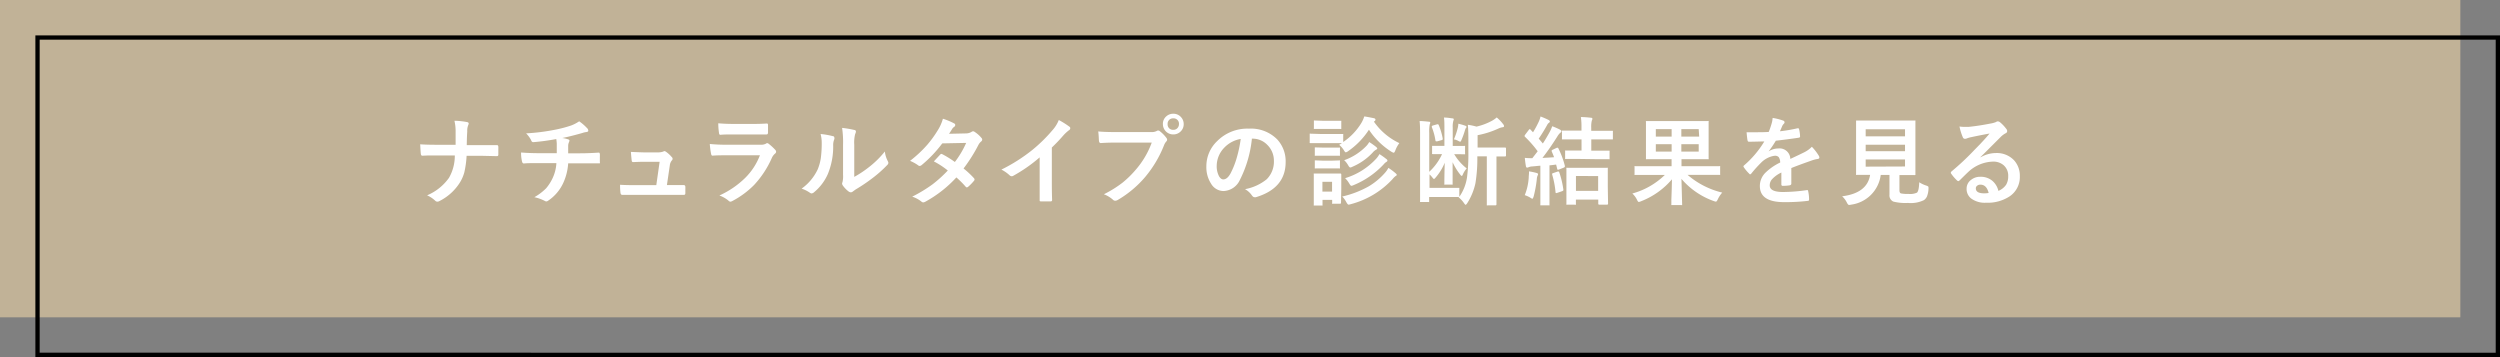
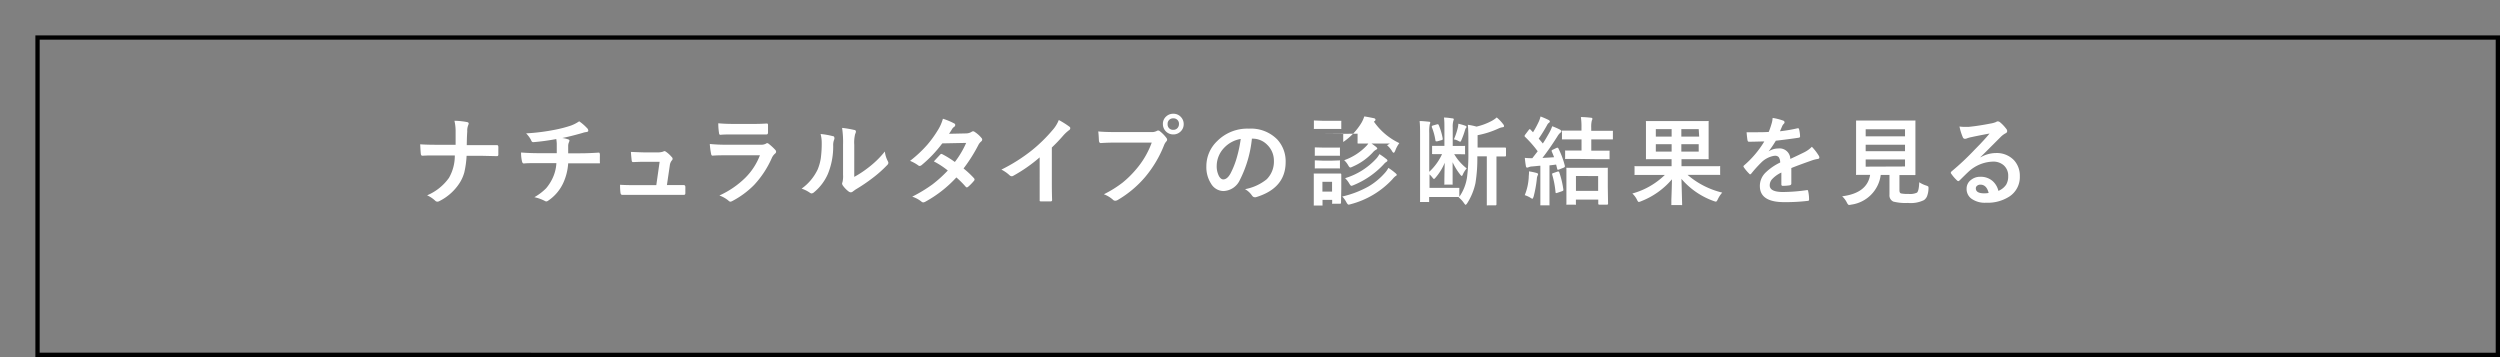
<svg xmlns="http://www.w3.org/2000/svg" viewBox="0 0 466.4 66.6">
  <rect x="0" y="0" width="466.4" height="66.6" fill="#808080" stroke="none" />
  <defs>
    <style>.cls-1{fill:#c1b297;}.cls-2{fill:#fff;}</style>
  </defs>
  <g id="レイヤー_2" data-name="レイヤー 2">
    <g id="img">
-       <rect class="cls-1" width="459" height="59.2" />
      <path class="cls-2" d="M87.08,27.07H89.5l3.13,0h.09c.15,0,.24.11.25.32s0,.47,0,.71,0,.46,0,.69a.38.38,0,0,1-.08.29.42.42,0,0,1-.26.05l-3-.07H87.05a17.76,17.76,0,0,1-.43,3.11A7.28,7.28,0,0,1,85.83,34,9.57,9.57,0,0,1,82,37.5a.78.78,0,0,1-.41.12.55.55,0,0,1-.4-.18,5.4,5.4,0,0,0-1.51-1,9.57,9.57,0,0,0,4.08-3.26A8.28,8.28,0,0,0,84.85,29H81.38c-.35,0-.84,0-1.46,0l-1.14.05h0c-.14,0-.24-.11-.27-.34s-.07-.8-.12-1.79q1.17.09,3.06.09H85c0-1.25,0-2.13,0-2.66a8.61,8.61,0,0,0-.22-1.82,14,14,0,0,1,2.39.25c.18.05.27.14.27.26a1.27,1.27,0,0,1-.12.39,2.8,2.8,0,0,0-.15,1.09C87.1,25.56,87.09,26.39,87.08,27.07Z" />
      <path class="cls-2" d="M103.78,25.94a40.74,40.74,0,0,1-4.26.58h-.06c-.17,0-.3-.13-.39-.4a5.08,5.08,0,0,0-.92-1.24,37.74,37.74,0,0,0,5.35-.67,22.9,22.9,0,0,0,3-.78,6.7,6.7,0,0,0,1.55-.8,8.78,8.78,0,0,1,1.46,1.26.68.68,0,0,1,.24.5c0,.15-.15.23-.47.26a3.21,3.21,0,0,0-.6.15l-.53.15c-1.15.32-2.23.59-3.26.8A5.06,5.06,0,0,1,106,26c.16.05.24.13.24.26a1.65,1.65,0,0,1-.11.31,1.73,1.73,0,0,0-.13.6c0,.27,0,.74,0,1.43h2.23c.4,0,1.56,0,3.48-.13.11,0,.18.1.2.29s0,.39,0,.62,0,.48,0,.82a.72.72,0,0,1,0,.27s-.09,0-.19,0c-1.11,0-2.27,0-3.49,0H106a10.34,10.34,0,0,1-.9,3.62,8,8,0,0,1-2.87,3.37.58.58,0,0,1-.3.12.68.68,0,0,1-.32-.11,7.54,7.54,0,0,0-1.92-.68,10.06,10.06,0,0,0,2.19-1.66A8.37,8.37,0,0,0,103,33.43a7.53,7.53,0,0,0,.8-3h-3.21c-1.32,0-2.27,0-2.86.07-.17,0-.29-.13-.35-.41a7.13,7.13,0,0,1-.17-1.64c1,.08,2.16.13,3.49.13h3.17c0-.52,0-1.13,0-1.82C103.85,26.46,103.82,26.18,103.78,25.94Z" />
      <path class="cls-2" d="M124.42,34.53h.85l2.19,0h.1c.19,0,.29.11.3.32s0,.38,0,.58,0,.38,0,.56a.53.53,0,0,1-.07.3.41.41,0,0,1-.27.06l-2.5,0h-6.63c-1,0-1.73,0-2.32,0-.17,0-.27-.12-.31-.36a10.68,10.68,0,0,1-.08-1.52c.68.05,1.55.07,2.59.07h4.17l.62-4.36h-2.9q-.59,0-2,.06h-.07c-.15,0-.23-.12-.25-.35s-.09-.78-.14-1.55c1.35.06,2.18.09,2.51.09h2.49a3,3,0,0,0,1.06-.16.29.29,0,0,1,.19-.08.59.59,0,0,1,.28.11,5.75,5.75,0,0,1,1.09,1,.41.41,0,0,1,0,.65,1.8,1.8,0,0,0-.36.9Z" />
      <path class="cls-2" d="M132.42,26.86a31.34,31.34,0,0,0,3.31.14h6.17a1.88,1.88,0,0,0,1-.2.38.38,0,0,1,.23-.1.51.51,0,0,1,.27.12,10.35,10.35,0,0,1,1.21,1.11.56.56,0,0,1,.18.38.45.45,0,0,1-.2.35,2.28,2.28,0,0,0-.61.84,18,18,0,0,1-3.29,5,16.41,16.41,0,0,1-4.06,3,1.12,1.12,0,0,1-.36.13.63.63,0,0,1-.39-.22,5.7,5.7,0,0,0-1.67-.94,16.66,16.66,0,0,0,4.8-3.27,11.9,11.9,0,0,0,2.76-4.23l-6.15,0c-1,0-1.9,0-2.7.07-.14,0-.22-.12-.26-.35A13.83,13.83,0,0,1,132.42,26.86ZM134,23c.86.08,1.84.12,3,.12h3.24c.73,0,1.67,0,2.82-.08.15,0,.22.09.22.28s0,.47,0,.7,0,.48,0,.7-.09.36-.26.36h-.07l-2.54,0h-3.56c-1,0-1.8,0-2.46.07-.16,0-.24-.13-.26-.4A12.67,12.67,0,0,1,134,23Z" />
      <path class="cls-2" d="M153.09,25a14.1,14.1,0,0,1,2.28.4c.2,0,.29.16.29.32a.53.53,0,0,1,0,.23,2.72,2.72,0,0,0-.22,1.22,13.44,13.44,0,0,1-1,5.3,9.2,9.2,0,0,1-2.55,3.38.86.86,0,0,1-.47.24.66.66,0,0,1-.34-.14,6.07,6.07,0,0,0-1.53-.76,9.26,9.26,0,0,0,3-3.59,9.13,9.13,0,0,0,.58-2.08,21.15,21.15,0,0,0,.17-3A6.34,6.34,0,0,0,153.09,25Zm6.28,8a19.2,19.2,0,0,0,2.56-1.68,17.66,17.66,0,0,0,3.15-3.06,4.94,4.94,0,0,0,.56,1.82,1.18,1.18,0,0,1,.1.31.74.74,0,0,1-.27.45,22.65,22.65,0,0,1-2.66,2.36,32,32,0,0,1-3.2,2.16l-.52.38a.55.55,0,0,1-.37.14.77.77,0,0,1-.38-.14,5.13,5.13,0,0,1-1.08-1.1.87.87,0,0,1-.16-.37.77.77,0,0,1,.07-.28,4.56,4.56,0,0,0,.11-1.37V27a17.78,17.78,0,0,0-.18-3.14,18.33,18.33,0,0,1,2.25.38c.22,0,.33.15.33.31a1.17,1.17,0,0,1-.14.45,6.57,6.57,0,0,0-.17,2Z" />
      <path class="cls-2" d="M179.76,31.43a16.72,16.72,0,0,1,1.94,1.81.38.38,0,0,1,.11.26.37.37,0,0,1-.11.24,9.18,9.18,0,0,1-1.11,1.13.42.42,0,0,1-.22.09.31.31,0,0,1-.2-.11,17,17,0,0,0-1.75-1.75,22.5,22.5,0,0,1-5.73,4.5,1.05,1.05,0,0,1-.45.16.55.55,0,0,1-.35-.16,5.35,5.35,0,0,0-1.71-.91A26.7,26.7,0,0,0,174,34.37a24,24,0,0,0,2.82-2.56,15.57,15.57,0,0,0-2.6-1.7l1.19-1.28a.35.35,0,0,1,.24-.12.51.51,0,0,1,.17.07,18.42,18.42,0,0,1,2.32,1.44,17.52,17.52,0,0,0,2.11-3.56l-4.46.09a23.56,23.56,0,0,1-3.85,4.05.67.67,0,0,1-.36.16.4.4,0,0,1-.29-.12,7.64,7.64,0,0,0-1.51-.83A22.81,22.81,0,0,0,173,27a20.06,20.06,0,0,0,1.91-2.63,8.12,8.12,0,0,0,1-2.22,12.53,12.53,0,0,1,2.11.88.31.31,0,0,1,.19.29.42.42,0,0,1-.22.36,1.47,1.47,0,0,0-.36.38c-.14.25-.33.54-.57.9l3.18-.07a2,2,0,0,0,1-.28.61.61,0,0,1,.31-.12.64.64,0,0,1,.32.14,5.6,5.6,0,0,1,1.23,1.1.45.45,0,0,1,.14.33.46.46,0,0,1-.2.34,2.13,2.13,0,0,0-.53.68A29,29,0,0,1,179.76,31.43Z" />
      <path class="cls-2" d="M196.23,27.52v6c0,1.06,0,2.3.05,3.74v.06c0,.17-.09.25-.27.25s-.59,0-.9,0-.6,0-.89,0-.26-.07-.26-.23v-.06c0-.28,0-.94,0-2,0-.69,0-1.25,0-1.7V29.36a28.48,28.48,0,0,1-4.95,3.45.5.5,0,0,1-.27.07.59.59,0,0,1-.38-.17,6.63,6.63,0,0,0-1.54-1.07A31.49,31.49,0,0,0,192.56,28a28.48,28.48,0,0,0,3.83-3.76,6.27,6.27,0,0,0,1.14-1.85,16,16,0,0,1,2,1.26.32.32,0,0,1,.14.27.46.46,0,0,1-.26.39,7.55,7.55,0,0,0-1.07,1A30.9,30.9,0,0,1,196.23,27.52Z" />
      <path class="cls-2" d="M204.89,24.52c.76.08,1.91.12,3.46.12h6.42a2,2,0,0,0,1-.19.51.51,0,0,1,.3-.1.41.41,0,0,1,.3.12,6.5,6.5,0,0,1,1.23,1.25.59.59,0,0,1,.14.35.5.5,0,0,1-.17.34,2.29,2.29,0,0,0-.42.72A21.44,21.44,0,0,1,213.66,33a19.82,19.82,0,0,1-5.11,4.29,1,1,0,0,1-.49.16.6.6,0,0,1-.45-.21,5.52,5.52,0,0,0-1.67-1,20.69,20.69,0,0,0,3.49-2.17,18.59,18.59,0,0,0,2.39-2.33,16.13,16.13,0,0,0,3.05-5.14h-6.5c-.68,0-1.67,0-3,.09-.18,0-.3-.11-.34-.36S205,25.42,204.89,24.52Zm14-3.3a1.86,1.86,0,0,1,1.44.63,1.88,1.88,0,0,1,.5,1.29,1.85,1.85,0,0,1-.64,1.45,1.91,1.91,0,0,1-1.3.49,1.92,1.92,0,0,1-1.94-1.94,1.81,1.81,0,0,1,.64-1.44A1.9,1.9,0,0,1,218.86,21.22Zm0,.86a1,1,0,0,0-1.06,1.06,1,1,0,0,0,1.06,1.08,1,1,0,0,0,.8-.35,1.09,1.09,0,0,0,.26-.73,1,1,0,0,0-1.06-1.06Z" />
      <path class="cls-2" d="M233.56,25.82a21.78,21.78,0,0,1-2.25,7.75,3.5,3.5,0,0,1-3.07,2.07,2.72,2.72,0,0,1-2.3-1.37,5.65,5.65,0,0,1-.88-3.25,6.45,6.45,0,0,1,2-4.68A7.93,7.93,0,0,1,233,24a6.89,6.89,0,0,1,5.27,2,6,6,0,0,1,1.58,4.23q0,4.89-5.55,6.56a.92.92,0,0,1-.26,0c-.17,0-.34-.12-.51-.37a3.82,3.82,0,0,0-1.26-1.13,9,9,0,0,0,4.05-1.85A4.65,4.65,0,0,0,237.66,30a4.11,4.11,0,0,0-1.26-3,3.77,3.77,0,0,0-2.77-1.13Zm-2.09.1a5.53,5.53,0,0,0-3.08,1.64,4.92,4.92,0,0,0-1.4,3.33,4,4,0,0,0,.44,2c.24.39.5.58.78.58.49,0,.94-.36,1.35-1.1a15.67,15.67,0,0,0,1.21-3.09A23.55,23.55,0,0,0,231.47,25.92Z" />
-       <path class="cls-2" d="M246.44,25h2.05l1.93,0c.09,0,.15,0,.17,0a.24.24,0,0,1,0,.15v1.34A11.42,11.42,0,0,0,254,22.9a6,6,0,0,0,.52-1.18c.44.06,1,.17,1.84.34.17.06.25.15.25.28a.36.36,0,0,1-.18.27.35.35,0,0,0-.11.09,12,12,0,0,0,4.74,4,5.31,5.31,0,0,0-.74,1.35c-.12.3-.22.45-.31.45a1.61,1.61,0,0,1-.39-.17,13.9,13.9,0,0,1-4.23-4.13,14.41,14.41,0,0,1-3.88,4,1.18,1.18,0,0,1-.43.22c-.1,0-.23-.14-.37-.4a4.43,4.43,0,0,0-.87-1l.52-.32-1.87,0h-2.05l-1.92,0c-.1,0-.16,0-.18-.05a.42.42,0,0,1,0-.16V25.1c0-.09,0-.14,0-.16a.29.29,0,0,1,.17,0Zm3.74,12.81c0,.14-.06.2-.18.2h-1.29a.31.31,0,0,1-.18,0,.54.54,0,0,1,0-.17v-.55h-1.8v.88c0,.09,0,.15,0,.17a.29.29,0,0,1-.17,0h-1.27c-.11,0-.17,0-.19,0a.28.28,0,0,1,0-.16l0-2.7V34.24l0-1.69a.29.29,0,0,1,0-.18l.18,0,1.64,0h1.46l1.67,0c.12,0,.18.06.18.2l0,1.38v1.25Zm-3.27-15.27h1.51l1.62,0c.1,0,.17,0,.19,0a.24.24,0,0,1,0,.15v1.19c0,.1,0,.16,0,.18a.49.49,0,0,1-.17,0l-1.62,0h-1.51l-1.64,0c-.1,0-.15,0-.17,0a.32.32,0,0,1,0-.17V22.64c0-.09,0-.15,0-.16a.28.28,0,0,1,.16,0Zm.07,5h1.28l1.53,0a.38.38,0,0,1,.19,0,.54.54,0,0,1,0,.17v1.17a.29.29,0,0,1,0,.17.57.57,0,0,1-.18,0l-1.53,0H247l-1.53,0a.36.36,0,0,1-.18,0,.51.51,0,0,1,0-.16V27.67c0-.1,0-.16,0-.17s.07,0,.16,0Zm0,2.44h1.28l1.53-.05a.35.35,0,0,1,.19,0,.49.49,0,0,1,0,.17v1.15c0,.1,0,.16,0,.17a.34.34,0,0,1-.18,0l-1.53,0H247l-1.53,0a.36.36,0,0,1-.18,0,.54.54,0,0,1,0-.17V30.1c0-.1,0-.16,0-.18s.07,0,.16,0Zm1.53,3.94h-1.8v1.83h1.8Zm1.87,2.75a18.59,18.59,0,0,0,4.93-1.88,12.53,12.53,0,0,0,3-2.47,4.56,4.56,0,0,0,.71-1,11.39,11.39,0,0,1,1.34,1c.15.13.22.23.22.3s-.07.16-.22.23a3.12,3.12,0,0,0-.57.57A16.2,16.2,0,0,1,252,38.09a2,2,0,0,1-.41.09c-.1,0-.23-.14-.4-.43A4.48,4.48,0,0,0,250.38,36.63Zm.36-6.77a10.67,10.67,0,0,0,4.18-2.68,3.29,3.29,0,0,0,.52-.72,12.84,12.84,0,0,1,1.3.92c.13.12.2.21.2.29s-.08.15-.24.23a2.15,2.15,0,0,0-.59.5,11.06,11.06,0,0,1-3.76,2.65,1.23,1.23,0,0,1-.44.16c-.1,0-.23-.13-.38-.39A3.93,3.93,0,0,0,250.74,29.86Zm.17,3.35a13,13,0,0,0,5.93-3.75,4.75,4.75,0,0,0,.51-.75,13.74,13.74,0,0,1,1.29.92.39.39,0,0,1,.2.29c0,.09-.07.18-.22.26a2.08,2.08,0,0,0-.48.44,15.93,15.93,0,0,1-5.6,3.87,1.45,1.45,0,0,1-.43.14c-.09,0-.22-.14-.39-.43A4.52,4.52,0,0,0,250.91,33.21Z" />
+       <path class="cls-2" d="M246.44,25h2.05l1.93,0c.09,0,.15,0,.17,0a.24.24,0,0,1,0,.15v1.34A11.42,11.42,0,0,0,254,22.9a6,6,0,0,0,.52-1.18c.44.06,1,.17,1.84.34.17.06.25.15.25.28a.36.36,0,0,1-.18.27.35.35,0,0,0-.11.09,12,12,0,0,0,4.74,4,5.31,5.31,0,0,0-.74,1.35c-.12.3-.22.45-.31.45c-.1,0-.23-.14-.37-.4a4.43,4.43,0,0,0-.87-1l.52-.32-1.87,0h-2.05l-1.92,0c-.1,0-.16,0-.18-.05a.42.42,0,0,1,0-.16V25.1c0-.09,0-.14,0-.16a.29.29,0,0,1,.17,0Zm3.74,12.81c0,.14-.06.2-.18.2h-1.29a.31.31,0,0,1-.18,0,.54.54,0,0,1,0-.17v-.55h-1.8v.88c0,.09,0,.15,0,.17a.29.29,0,0,1-.17,0h-1.27c-.11,0-.17,0-.19,0a.28.28,0,0,1,0-.16l0-2.7V34.24l0-1.69a.29.29,0,0,1,0-.18l.18,0,1.64,0h1.46l1.67,0c.12,0,.18.06.18.2l0,1.38v1.25Zm-3.27-15.27h1.51l1.62,0c.1,0,.17,0,.19,0a.24.24,0,0,1,0,.15v1.19c0,.1,0,.16,0,.18a.49.49,0,0,1-.17,0l-1.62,0h-1.51l-1.64,0c-.1,0-.15,0-.17,0a.32.32,0,0,1,0-.17V22.64c0-.09,0-.15,0-.16a.28.28,0,0,1,.16,0Zm.07,5h1.28l1.53,0a.38.38,0,0,1,.19,0,.54.54,0,0,1,0,.17v1.17a.29.29,0,0,1,0,.17.57.57,0,0,1-.18,0l-1.53,0H247l-1.53,0a.36.36,0,0,1-.18,0,.51.51,0,0,1,0-.16V27.67c0-.1,0-.16,0-.17s.07,0,.16,0Zm0,2.44h1.28l1.53-.05a.35.35,0,0,1,.19,0,.49.49,0,0,1,0,.17v1.15c0,.1,0,.16,0,.17a.34.34,0,0,1-.18,0l-1.53,0H247l-1.53,0a.36.36,0,0,1-.18,0,.54.54,0,0,1,0-.17V30.1c0-.1,0-.16,0-.18s.07,0,.16,0Zm1.53,3.94h-1.8v1.83h1.8Zm1.87,2.75a18.59,18.59,0,0,0,4.93-1.88,12.53,12.53,0,0,0,3-2.47,4.56,4.56,0,0,0,.71-1,11.39,11.39,0,0,1,1.34,1c.15.13.22.23.22.3s-.07.16-.22.23a3.12,3.12,0,0,0-.57.57A16.2,16.2,0,0,1,252,38.09a2,2,0,0,1-.41.09c-.1,0-.23-.14-.4-.43A4.48,4.48,0,0,0,250.38,36.63Zm.36-6.77a10.67,10.67,0,0,0,4.18-2.68,3.29,3.29,0,0,0,.52-.72,12.84,12.84,0,0,1,1.3.92c.13.12.2.21.2.29s-.08.15-.24.23a2.15,2.15,0,0,0-.59.5,11.06,11.06,0,0,1-3.76,2.65,1.23,1.23,0,0,1-.44.16c-.1,0-.23-.13-.38-.39A3.93,3.93,0,0,0,250.74,29.86Zm.17,3.35a13,13,0,0,0,5.93-3.75,4.75,4.75,0,0,0,.51-.75,13.74,13.74,0,0,1,1.29.92.39.39,0,0,1,.2.29c0,.09-.07.18-.22.26a2.08,2.08,0,0,0-.48.44,15.93,15.93,0,0,1-5.6,3.87,1.45,1.45,0,0,1-.43.14c-.09,0-.22-.14-.39-.43A4.52,4.52,0,0,0,250.91,33.21Z" />
      <path class="cls-2" d="M271.35,28.76h-.05a9.28,9.28,0,0,0,2.33,2.66,4.07,4.07,0,0,0-.75,1.2c-.06.13-.12.2-.18.2s-.16-.09-.3-.27A11.11,11.11,0,0,1,271,30.26c0,.62,0,1.45,0,2.46,0,.73,0,1.24,0,1.56,0,.09,0,.14,0,.16a.28.28,0,0,1-.16,0h-1.2a.31.31,0,0,1-.18,0,.28.28,0,0,1,0-.16c0-.3,0-1.61.07-3.92a10.05,10.05,0,0,1-1.74,2.81c-.13.15-.22.22-.27.22s-.15-.09-.29-.27a4.51,4.51,0,0,0-.54-.59v2.52h3.58l1.82,0c.09,0,.15,0,.16,0a.3.3,0,0,1,0,.16v1.36a.3.3,0,0,1,0,.15A8.52,8.52,0,0,0,273.7,33a33.21,33.21,0,0,0,.24-4.58V26.45c0-1.07,0-2.13-.1-3.17a11.25,11.25,0,0,1,1.61.34,11.38,11.38,0,0,0,2.84-1.06,5,5,0,0,0,.94-.65,7.58,7.58,0,0,1,1.23,1.3.48.48,0,0,1,.13.34c0,.11-.09.17-.28.19a2.9,2.9,0,0,0-.72.22,16.51,16.51,0,0,1-3.93,1.26v2.3h2.68l2.44,0c.12,0,.18.06.18.19V29a.17.17,0,0,1-.18.19h-.48l-1.12,0v6.42l0,2.5c0,.13-.06.2-.18.2h-1.43a.27.27,0,0,1-.19,0,.36.36,0,0,1,0-.15l0-2.5V29.17h-1.77a28.52,28.52,0,0,1-.35,5,11.38,11.38,0,0,1-1.51,3.7c-.15.23-.26.34-.32.34s-.16-.11-.31-.32a4.63,4.63,0,0,0-1-1.07l.06-.07-.16,0-1.82,0h-3.58v.78c0,.09,0,.15,0,.16s-.07,0-.15,0h-1.37c-.1,0-.15,0-.17,0a.3.3,0,0,1,0-.16l0-2.36v-10c0-1,0-1.89-.09-2.59.56,0,1.15.07,1.77.13.15,0,.22.07.22.16a.82.82,0,0,1-.1.34,7.39,7.39,0,0,0-.09,1.6v7.24a10.29,10.29,0,0,0,2.39-3.3l-1.69,0c-.09,0-.15,0-.17-.05a.28.28,0,0,1,0-.16V27.38c0-.1,0-.16.05-.17s.07,0,.15,0l1.8,0h.3V23.93c0-.74,0-1.4-.08-2,.58,0,1.1.09,1.54.15.2,0,.29.08.29.18a1.24,1.24,0,0,1-.08.27,4.05,4.05,0,0,0-.12,1.26v3.43h.31l1.82,0a.29.29,0,0,1,.17,0,.54.54,0,0,1,0,.17v1.21a.34.34,0,0,1,0,.18.3.3,0,0,1-.16,0Zm-2.92-5.38a11.9,11.9,0,0,1,.72,2.44,1.15,1.15,0,0,1,0,.14c0,.09-.06.15-.19.18l-.85.23-.17,0c-.09,0-.13-.07-.15-.2a11.09,11.09,0,0,0-.67-2.45.63.63,0,0,1,0-.14c0-.07.07-.12.22-.17l.81-.23.13,0C268.33,23.2,268.38,23.26,268.43,23.38ZM271.24,26a12.61,12.61,0,0,0,.74-2.23,4.08,4.08,0,0,0,.09-.69,12.43,12.43,0,0,1,1.32.38q.21.09.21.24a.18.18,0,0,1-.11.16,1.81,1.81,0,0,0-.18.42,14.79,14.79,0,0,1-.68,1.88c-.07.18-.14.27-.22.27a.69.69,0,0,1-.27-.1A2.66,2.66,0,0,0,271.24,26Z" />
      <path class="cls-2" d="M290.46,27.56l.14,0s.1,0,.14.15a15.55,15.55,0,0,1,1.2,3.23,1.05,1.05,0,0,1,0,.13c0,.08-.08.15-.22.21l-.86.34-.21.06c-.06,0-.11-.06-.14-.18l-.2-.8c-.55.08-1,.13-1.24.15v4.93l0,2.36c0,.09,0,.15,0,.17s-.07,0-.16,0h-1.38c-.09,0-.14,0-.16,0a.28.28,0,0,1,0-.16l0-2.36V30.92c-.32,0-.82.08-1.52.13a1.86,1.86,0,0,0-.68.15.72.72,0,0,1-.27.07c-.12,0-.2-.1-.23-.29-.07-.37-.14-.88-.2-1.53a10.09,10.09,0,0,0,1.05.06h.35c.34-.43.67-.86,1-1.29a20.81,20.81,0,0,0-2.37-2.7.24.24,0,0,1-.08-.17.8.8,0,0,1,.12-.23l.67-.88q.12-.15.18-.15s.08,0,.14.09l.47.5a18.46,18.46,0,0,0,1.08-2,4.81,4.81,0,0,0,.32-.95,15.06,15.06,0,0,1,1.5.65c.16.08.24.18.24.29a.28.28,0,0,1-.16.23,1.16,1.16,0,0,0-.35.43,29.72,29.72,0,0,1-1.57,2.54c.18.19.43.48.77.9.31-.46.73-1.15,1.25-2.09a7,7,0,0,0,.5-1.13,12.65,12.65,0,0,1,1.5.66c.14.09.22.17.22.26a.35.35,0,0,1-.2.29,2.71,2.71,0,0,0-.56.7q-1.44,2.28-2.78,4c1-.05,1.69-.09,2.17-.13-.16-.42-.31-.79-.45-1.1a.27.27,0,0,1,0-.13c0-.06.07-.11.2-.17Zm-6,8.84a10.38,10.38,0,0,0,.74-3.28c0-.33.05-.6.05-.83,0-.08,0-.19,0-.32a11.77,11.77,0,0,1,1.39.29q.3.09.3.21a.46.46,0,0,1-.08.27,1.86,1.86,0,0,0-.15.67,22.8,22.8,0,0,1-.59,3.24c-.1.29-.18.43-.24.43a1.23,1.23,0,0,1-.41-.22A5.27,5.27,0,0,0,284.44,36.4ZM290.6,32l.17,0c.06,0,.1.05.13.16a16.84,16.84,0,0,1,.76,3.19.74.74,0,0,1,0,.12c0,.07-.08.14-.23.2l-.91.31-.21.05c-.06,0-.1-.06-.11-.18a16.68,16.68,0,0,0-.63-3.29,1.05,1.05,0,0,1,0-.13c0-.05.06-.1.2-.14Zm3.77-2.35-2.21,0a.29.29,0,0,1-.17,0,.51.51,0,0,1,0-.16V28.24c0-.09,0-.15,0-.16a.3.3,0,0,1,.16,0l2.21,0h.69V26h-1.13l-2.34,0c-.1,0-.15,0-.18,0a.4.4,0,0,1,0-.15V24.53c0-.09,0-.15,0-.16a.32.32,0,0,1,.17,0l2.34,0h1.13v-.53a12.39,12.39,0,0,0-.11-2c.67,0,1.28.06,1.84.12.21,0,.31.09.31.2a.75.75,0,0,1-.11.33,4.9,4.9,0,0,0-.11,1.34v.57h1.53l2.32,0c.1,0,.17,0,.19,0a.24.24,0,0,1,0,.15v1.29c0,.09,0,.15,0,.16a.36.36,0,0,1-.18,0l-2.32,0h-1.53v2.11h1.05l2.19,0c.1,0,.15,0,.17,0a.3.3,0,0,1,0,.16v1.27c0,.09,0,.15,0,.16a.28.28,0,0,1-.16,0l-2.19,0Zm-.57,8.53h-1.39a.31.31,0,0,1-.18,0,.32.32,0,0,1,0-.17l0-3.08V33.5l0-2a.37.37,0,0,1,0-.2.49.49,0,0,1,.17,0l2.13,0h3.1l2.14,0a.31.31,0,0,1,.18,0,.66.66,0,0,1,0,.19l0,1.77v1.65L300,38c0,.12-.07.18-.2.18h-1.43c-.14,0-.2-.06-.2-.18v-.76H294V38a.27.27,0,0,1,0,.17A.29.29,0,0,1,293.8,38.2Zm.21-5.35v2.78h4.14V32.85Z" />
      <path class="cls-2" d="M307.38,32.63l-2.25,0a.36.36,0,0,1-.19,0,.34.34,0,0,1,0-.18V31.17a.27.27,0,0,1,0-.17.39.39,0,0,1,.18,0l2.25,0h4.48V29.7h-2.12l-2.49,0a.27.27,0,0,1-.17,0s0-.07,0-.16l0-1.78V24.55l0-1.79a.31.31,0,0,1,0-.18s.08,0,.16,0l2.49,0h6.37l2.49,0a.31.31,0,0,1,.18,0,.29.29,0,0,1,0,.17l0,1.79v3.21l0,1.78a.25.25,0,0,1,0,.17.29.29,0,0,1-.17,0l-2.49,0h-2.4V31h4.79l2.25,0a.29.29,0,0,1,.17,0,.28.28,0,0,1,0,.16v1.28a.34.34,0,0,1,0,.18.29.29,0,0,1-.17,0l-2.25,0h-3.66a15.35,15.35,0,0,0,6.47,3.31,5.22,5.22,0,0,0-.82,1.24q-.21.45-.36.45a2.26,2.26,0,0,1-.43-.12,14.19,14.19,0,0,1-6-4.13l.13,4.72c0,.1,0,.15,0,.17a.28.28,0,0,1-.16,0H312c-.1,0-.17,0-.19,0s0-.07,0-.16,0-.37,0-.87c.06-1.46.09-2.72.11-3.78a14.39,14.39,0,0,1-5.75,4.09,1.87,1.87,0,0,1-.43.14c-.1,0-.22-.14-.35-.43a4.08,4.08,0,0,0-.86-1.15,14,14,0,0,0,6.07-3.47Zm1.53-7.14h2.95v-1.4h-2.95Zm0,2.79h2.95V26.9h-2.95Zm8-4.19h-3.24v1.4H317Zm0,4.19V26.9h-3.24v1.38Z" />
      <path class="cls-2" d="M330.7,22a10.76,10.76,0,0,1,2,.51.33.33,0,0,1,.1.57,1.51,1.51,0,0,0-.31.44l-.11.26-.31.71a28.33,28.33,0,0,0,3.28-.56h.1c.1,0,.16.06.19.19a6.17,6.17,0,0,1,.18,1.29v.06c0,.13-.1.21-.3.23-1.4.21-2.81.39-4.22.55a21,21,0,0,1-1.35,2l0,0a3.25,3.25,0,0,1,1.8-.55A2,2,0,0,1,334,29.65c1.23-.57,2.12-1,2.66-1.27a5.22,5.22,0,0,0,1.36-1A9.49,9.49,0,0,1,339.28,29a.69.69,0,0,1,.14.39c0,.14-.09.22-.27.26a5.69,5.69,0,0,0-1.1.27c-1.76.62-3.05,1.1-3.86,1.43v2.9c0,.19-.12.29-.35.33a8.34,8.34,0,0,1-1.27.09c-.16,0-.24-.1-.24-.29,0-1,0-1.76,0-2.19a5.55,5.55,0,0,0-1.75,1.26,1.72,1.72,0,0,0-.42,1.13c0,.83.83,1.24,2.49,1.24a32.28,32.28,0,0,0,4.49-.36h0c.12,0,.18.07.19.2a6.86,6.86,0,0,1,.17,1.48v.06c0,.18-.07.27-.2.27a35.09,35.09,0,0,1-4.46.24q-4.52,0-4.52-3a3.48,3.48,0,0,1,1-2.45,10.26,10.26,0,0,1,2.79-1.94,1.75,1.75,0,0,0-.27-1,.88.88,0,0,0-.71-.26h-.1a4.47,4.47,0,0,0-2.49,1.3c-.55.55-1.16,1.2-1.8,2-.09.11-.16.16-.22.16s-.11,0-.19-.12a7.49,7.49,0,0,1-1-1.19.27.27,0,0,1-.07-.16.27.27,0,0,1,.12-.2,18.42,18.42,0,0,0,3.77-4.46c-.84,0-1.8.05-2.88.05-.14,0-.22-.1-.26-.29s-.1-.72-.17-1.48c.57,0,1.18,0,1.81,0s1.54,0,2.33-.06a15.83,15.83,0,0,0,.53-1.55A4.48,4.48,0,0,0,330.7,22Z" />
      <path class="cls-2" d="M358.05,34a5.47,5.47,0,0,0,1.31.62,1.3,1.3,0,0,1,.35.16.25.25,0,0,1,.07.18,2.57,2.57,0,0,1,0,.27,4.25,4.25,0,0,1-.3,1.45,1.76,1.76,0,0,1-.54.65,5.59,5.59,0,0,1-3,.53,9.18,9.18,0,0,1-2.71-.25,1.25,1.25,0,0,1-.73-1.28V32.64h-1.63a6.42,6.42,0,0,1-5.53,5.54,1.88,1.88,0,0,1-.38.06c-.12,0-.26-.15-.41-.45a4,4,0,0,0-.88-1.17q4.68-.59,5.22-4h0l-2.44,0a.31.31,0,0,1-.18,0,.32.32,0,0,1,0-.17l0-2.19V24.89l0-2.23c0-.09,0-.15,0-.17a.54.54,0,0,1,.17,0l2.47,0h5.8l2.46,0a.29.29,0,0,1,.17,0,.3.3,0,0,1,0,.16l0,2.23v5.39l0,2.19a.15.15,0,0,1-.2.2l-2.46,0h-.32v2.84c0,.35.11.55.32.59a6.39,6.39,0,0,0,1.4.09,3.07,3.07,0,0,0,1.55-.24Q358,35.61,358.05,34Zm-2.65-9.89h-7.34v1.32h7.34Zm-7.34,4.1h7.34V27h-7.34Zm7.34,2.85V29.75h-7.34v1.34Z" />
      <path class="cls-2" d="M371.17,24.91c-1.12.21-2.28.43-3.48.69a4.65,4.65,0,0,0-.75.22,1,1,0,0,1-.36.08.43.43,0,0,1-.4-.3,10.21,10.21,0,0,1-.62-2,6,6,0,0,0,1,.07c.24,0,.47,0,.7,0,1.23-.12,2.6-.33,4.08-.62a4.72,4.72,0,0,0,1-.27.94.94,0,0,1,.34-.14.72.72,0,0,1,.41.14A7.05,7.05,0,0,1,374.26,24a.72.72,0,0,1,.2.44.44.44,0,0,1-.31.43,4.09,4.09,0,0,0-.79.57l-2.05,2.05c-.74.75-1.35,1.35-1.83,1.81v.06a5.77,5.77,0,0,1,2.87-.81,4.44,4.44,0,0,1,3.38,1.34,4.26,4.26,0,0,1,1.09,3,4.33,4.33,0,0,1-1.93,3.76,7.44,7.44,0,0,1-4.36,1.17,4.28,4.28,0,0,1-2.79-.79,2.24,2.24,0,0,1-.85-1.85,2,2,0,0,1,.84-1.63,2.66,2.66,0,0,1,1.7-.57,3.37,3.37,0,0,1,2.27.76,3.5,3.5,0,0,1,1.12,1.87,3.23,3.23,0,0,0,1.45-1.16,3.05,3.05,0,0,0,.38-1.58,2.56,2.56,0,0,0-.88-2.07,2.92,2.92,0,0,0-1.95-.65,7,7,0,0,0-4.6,1.91c-.23.21-.75.72-1.57,1.53-.13.13-.23.2-.3.2a.43.43,0,0,1-.28-.16A7.54,7.54,0,0,1,364,32.38a.2.2,0,0,1-.06-.15.42.42,0,0,1,.15-.26,48,48,0,0,0,4.26-4Q370.21,26.1,371.17,24.91ZM371,36c-.24-1-.75-1.55-1.53-1.55a.89.89,0,0,0-.65.23.57.57,0,0,0-.21.45c0,.63.52.94,1.57.94A4.92,4.92,0,0,0,371,36Z" />
      <path d="M466.4,66.6H6.6V6.6H466.4Zm-459-.8H465.6V7.4H7.4Z" />
    </g>
  </g>
</svg>